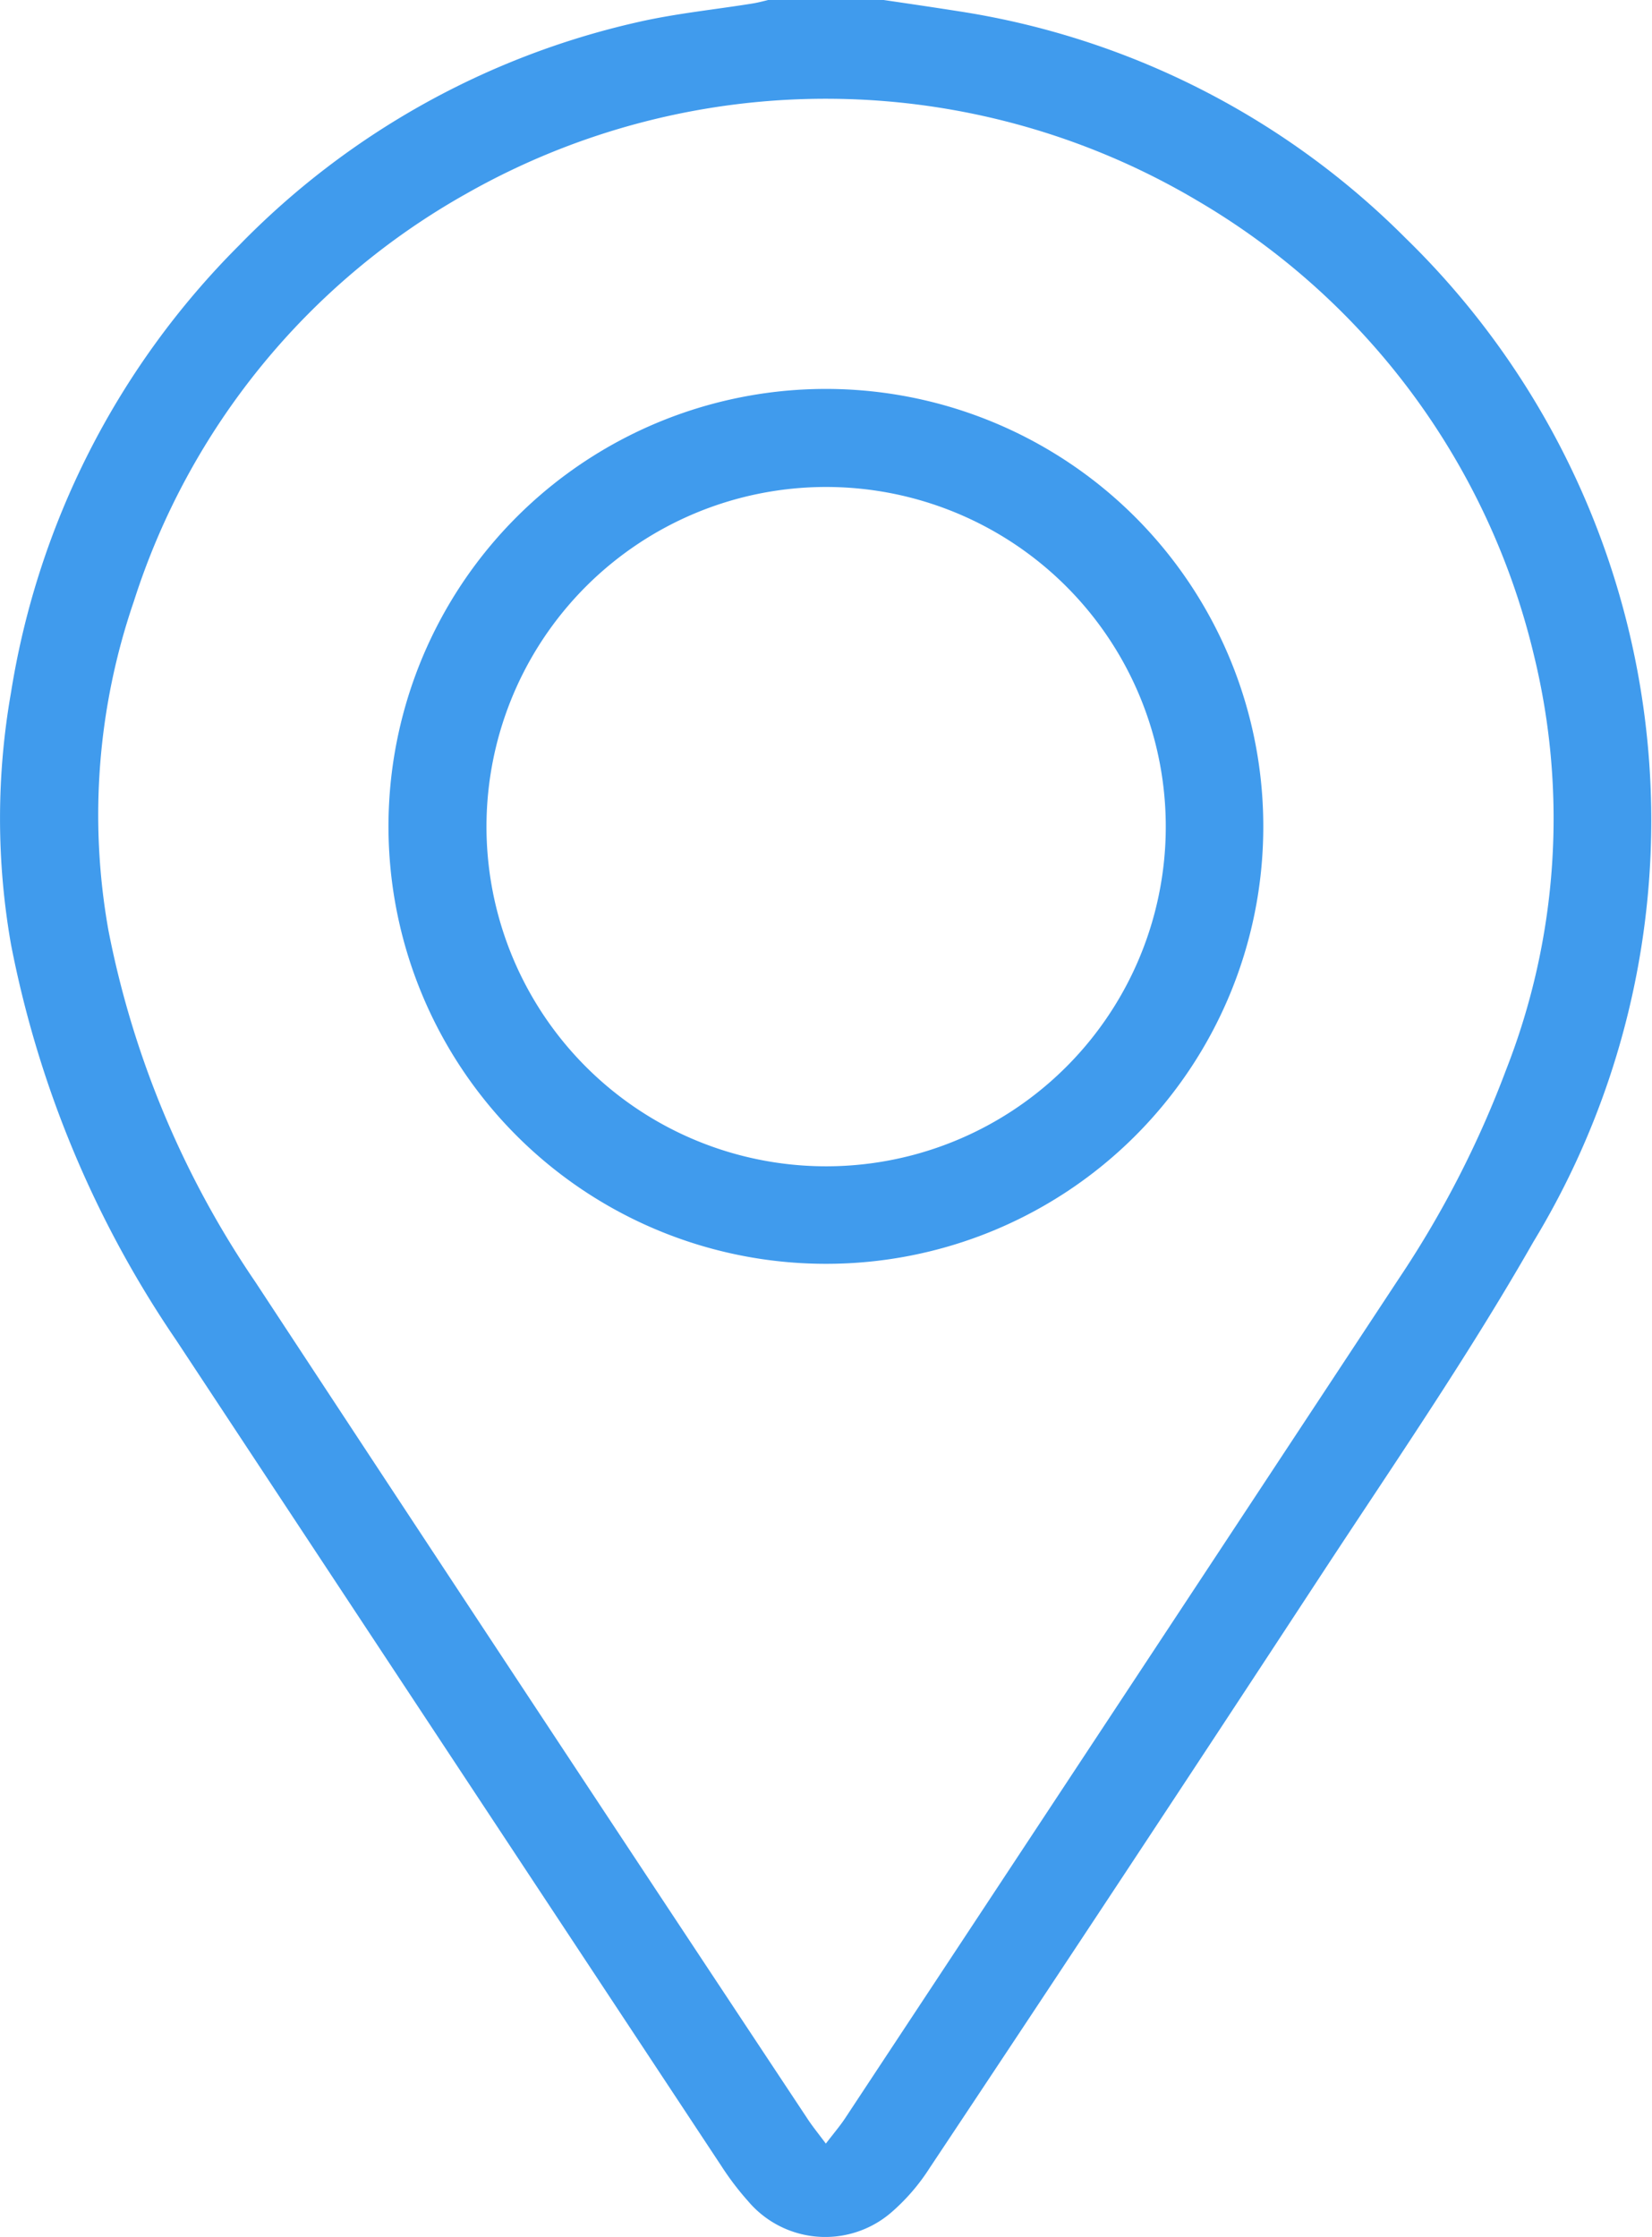
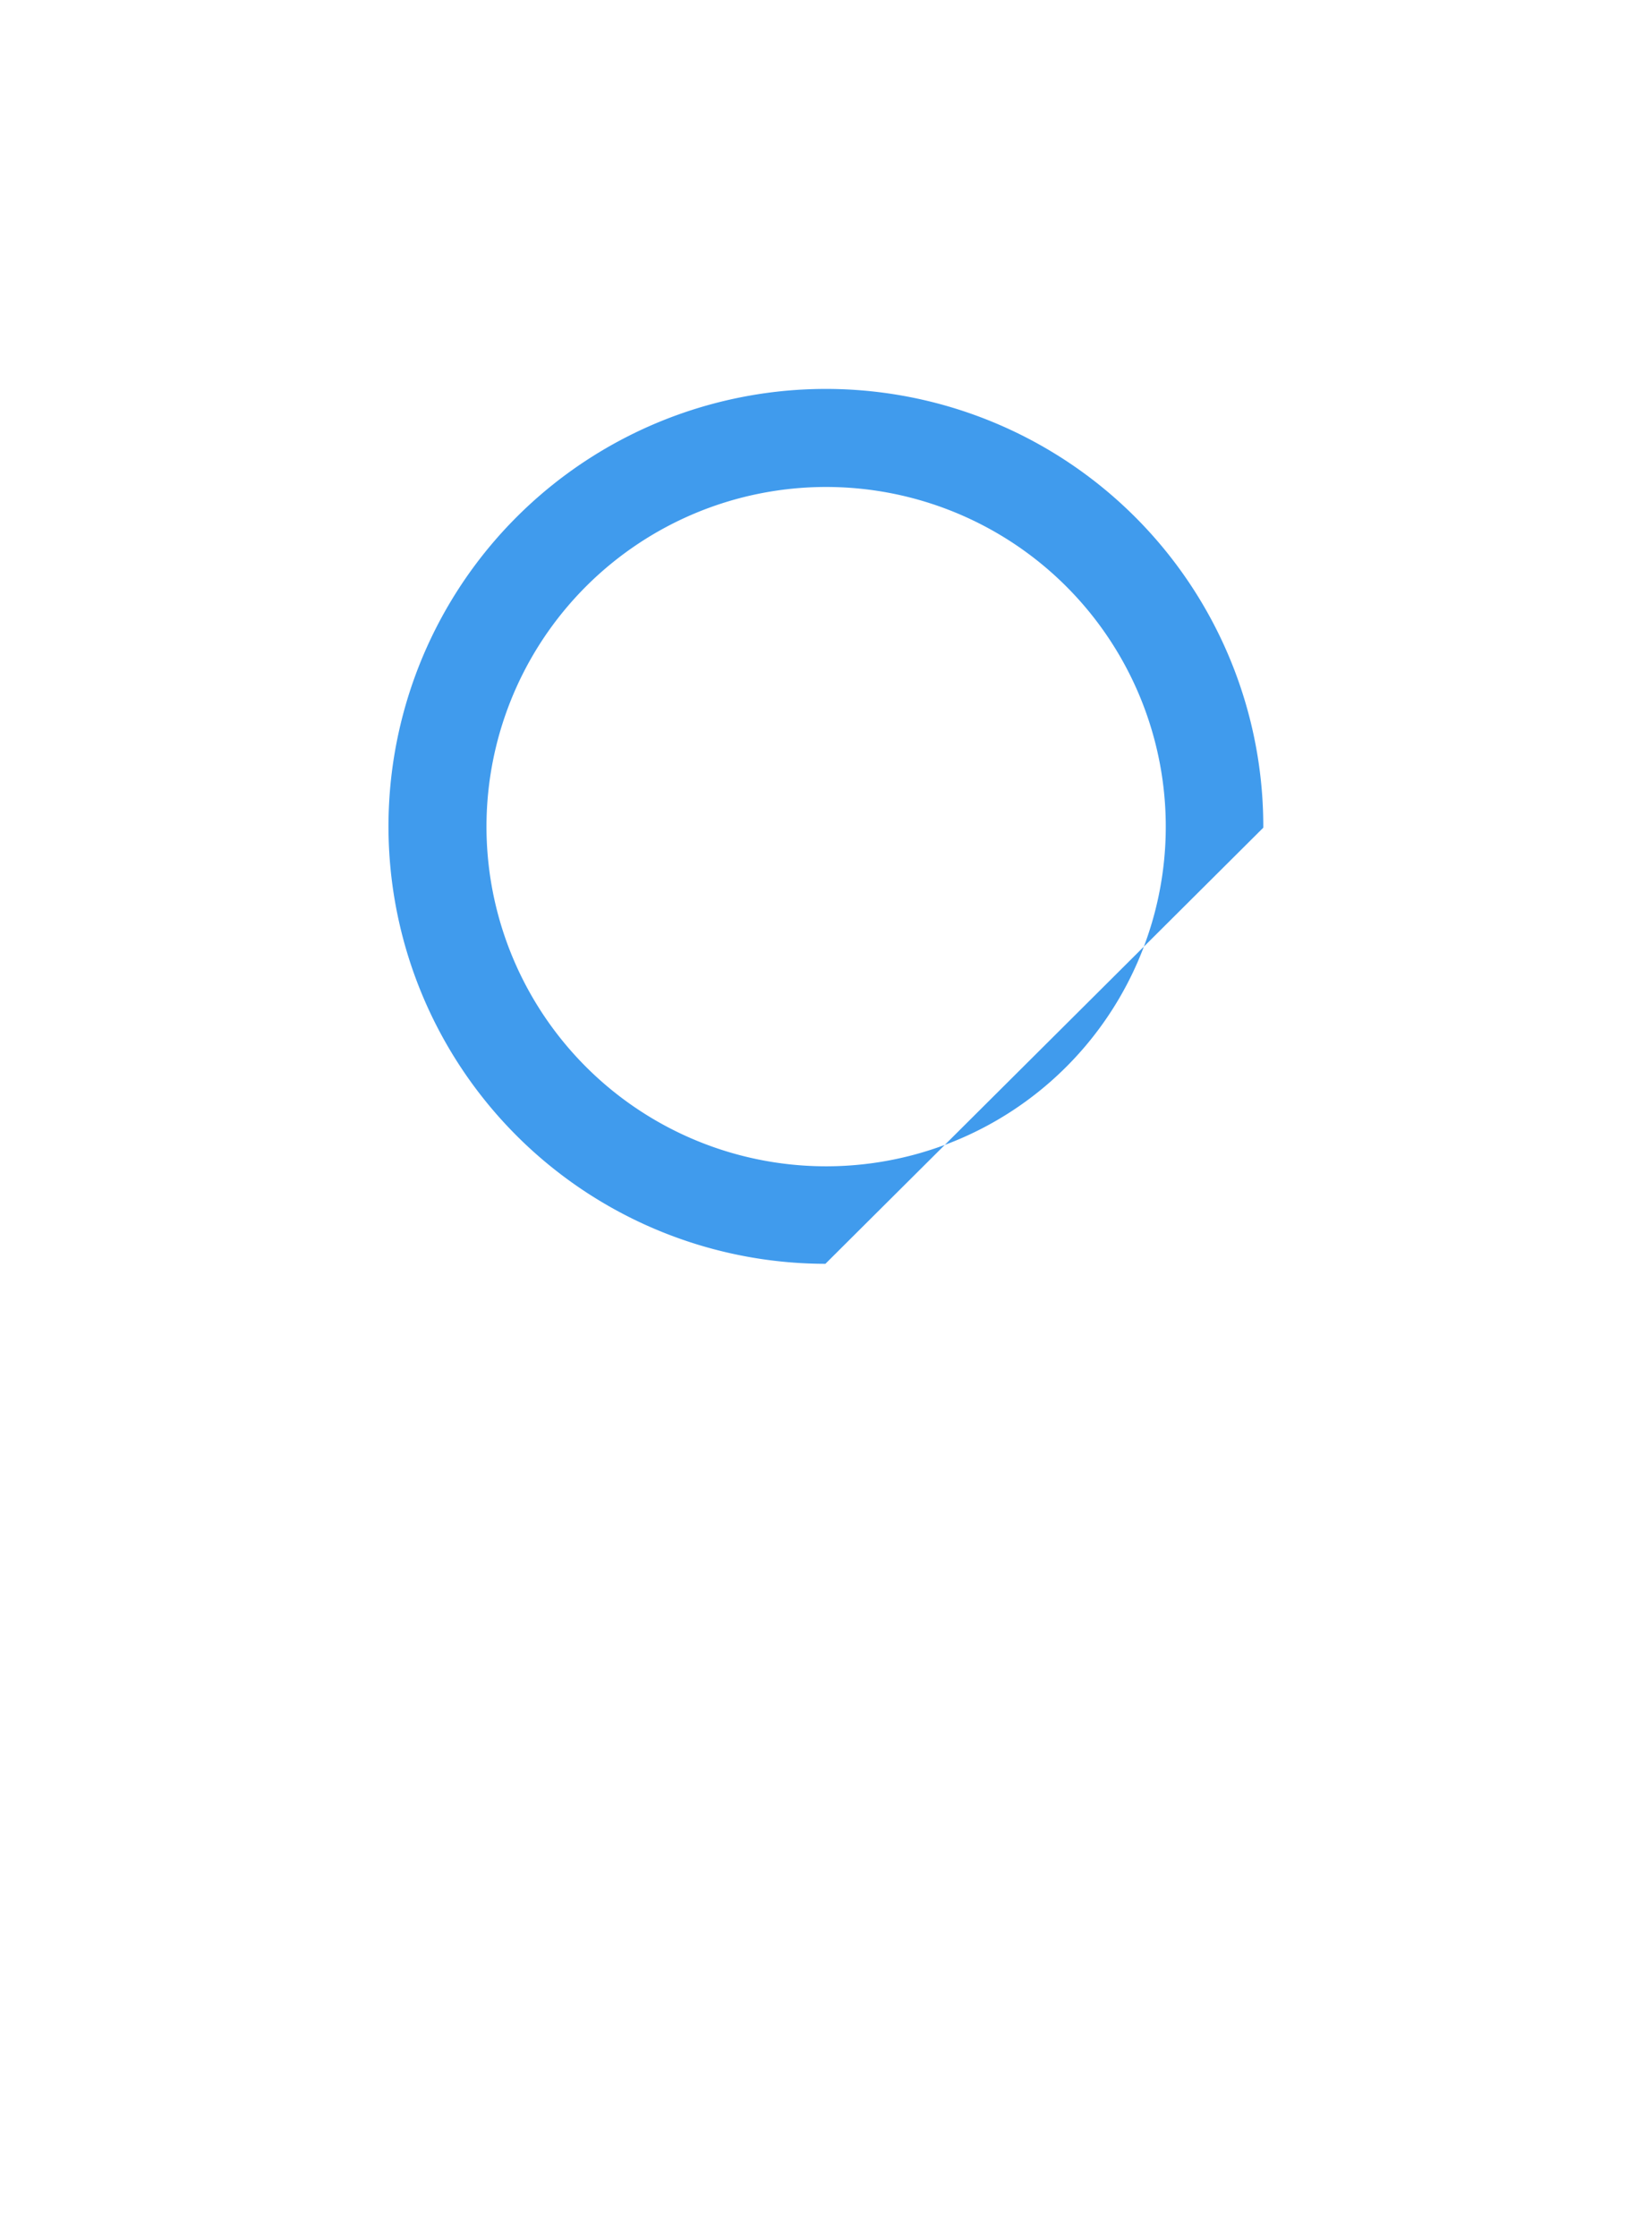
<svg xmlns="http://www.w3.org/2000/svg" id="Grupo_1139" data-name="Grupo 1139" width="43.698" height="59.175" viewBox="0 0 43.698 59.175">
-   <path id="Caminho_270" data-name="Caminho 270" d="M2657.742,1740.1c.681.1,1.362.2,2.042.307a21.247,21.247,0,0,1,11.781,5.992,21.492,21.492,0,0,1,3.38,26.554c-1.741,3.053-3.745,5.956-5.673,8.9q-5.123,7.82-10.3,15.6a5.374,5.374,0,0,1-1.012,1.17,2.673,2.673,0,0,1-3.784-.3,7.5,7.5,0,0,1-.7-.919q-7.221-10.93-14.435-21.864a28.026,28.026,0,0,1-4.363-10.458,19.247,19.247,0,0,1,0-6.661,21.487,21.487,0,0,1,6.031-11.826,21.241,21.241,0,0,1,10.52-5.9c1.008-.233,2.045-.335,3.067-.5.149-.024.3-.065.442-.1Zm-1.51,56.7c.215-.281.374-.466.508-.668q7.329-11.1,14.646-22.206a26.831,26.831,0,0,0,2.839-5.526,18.2,18.2,0,0,0,.733-10.983,19.035,19.035,0,0,0-8.888-12,19.263,19.263,0,0,0-19.343-.194,18.977,18.977,0,0,0-8.8,10.787,17.4,17.4,0,0,0-.672,8.7,24.986,24.986,0,0,0,3.883,9.295q7.272,11.068,14.588,22.107C2655.858,1796.318,2656.014,1796.509,2656.232,1796.8Z" transform="translate(-2634.387 -1740.103)" fill="#409bed" />
-   <path id="Caminho_271" data-name="Caminho 271" d="M2734.774,1852.1a11.57,11.57,0,1,1,11.583-11.535A11.56,11.56,0,0,1,2734.774,1852.1Zm-8.957-11.194a8.984,8.984,0,1,0,7.924-9.291A8.985,8.985,0,0,0,2725.817,1840.908Z" transform="translate(-2712.941 -1818.673)" fill="#409bed" />
+   <path id="Caminho_271" data-name="Caminho 271" d="M2734.774,1852.1a11.57,11.57,0,1,1,11.583-11.535Zm-8.957-11.194a8.984,8.984,0,1,0,7.924-9.291A8.985,8.985,0,0,0,2725.817,1840.908Z" transform="translate(-2712.941 -1818.673)" fill="#409bed" />
</svg>